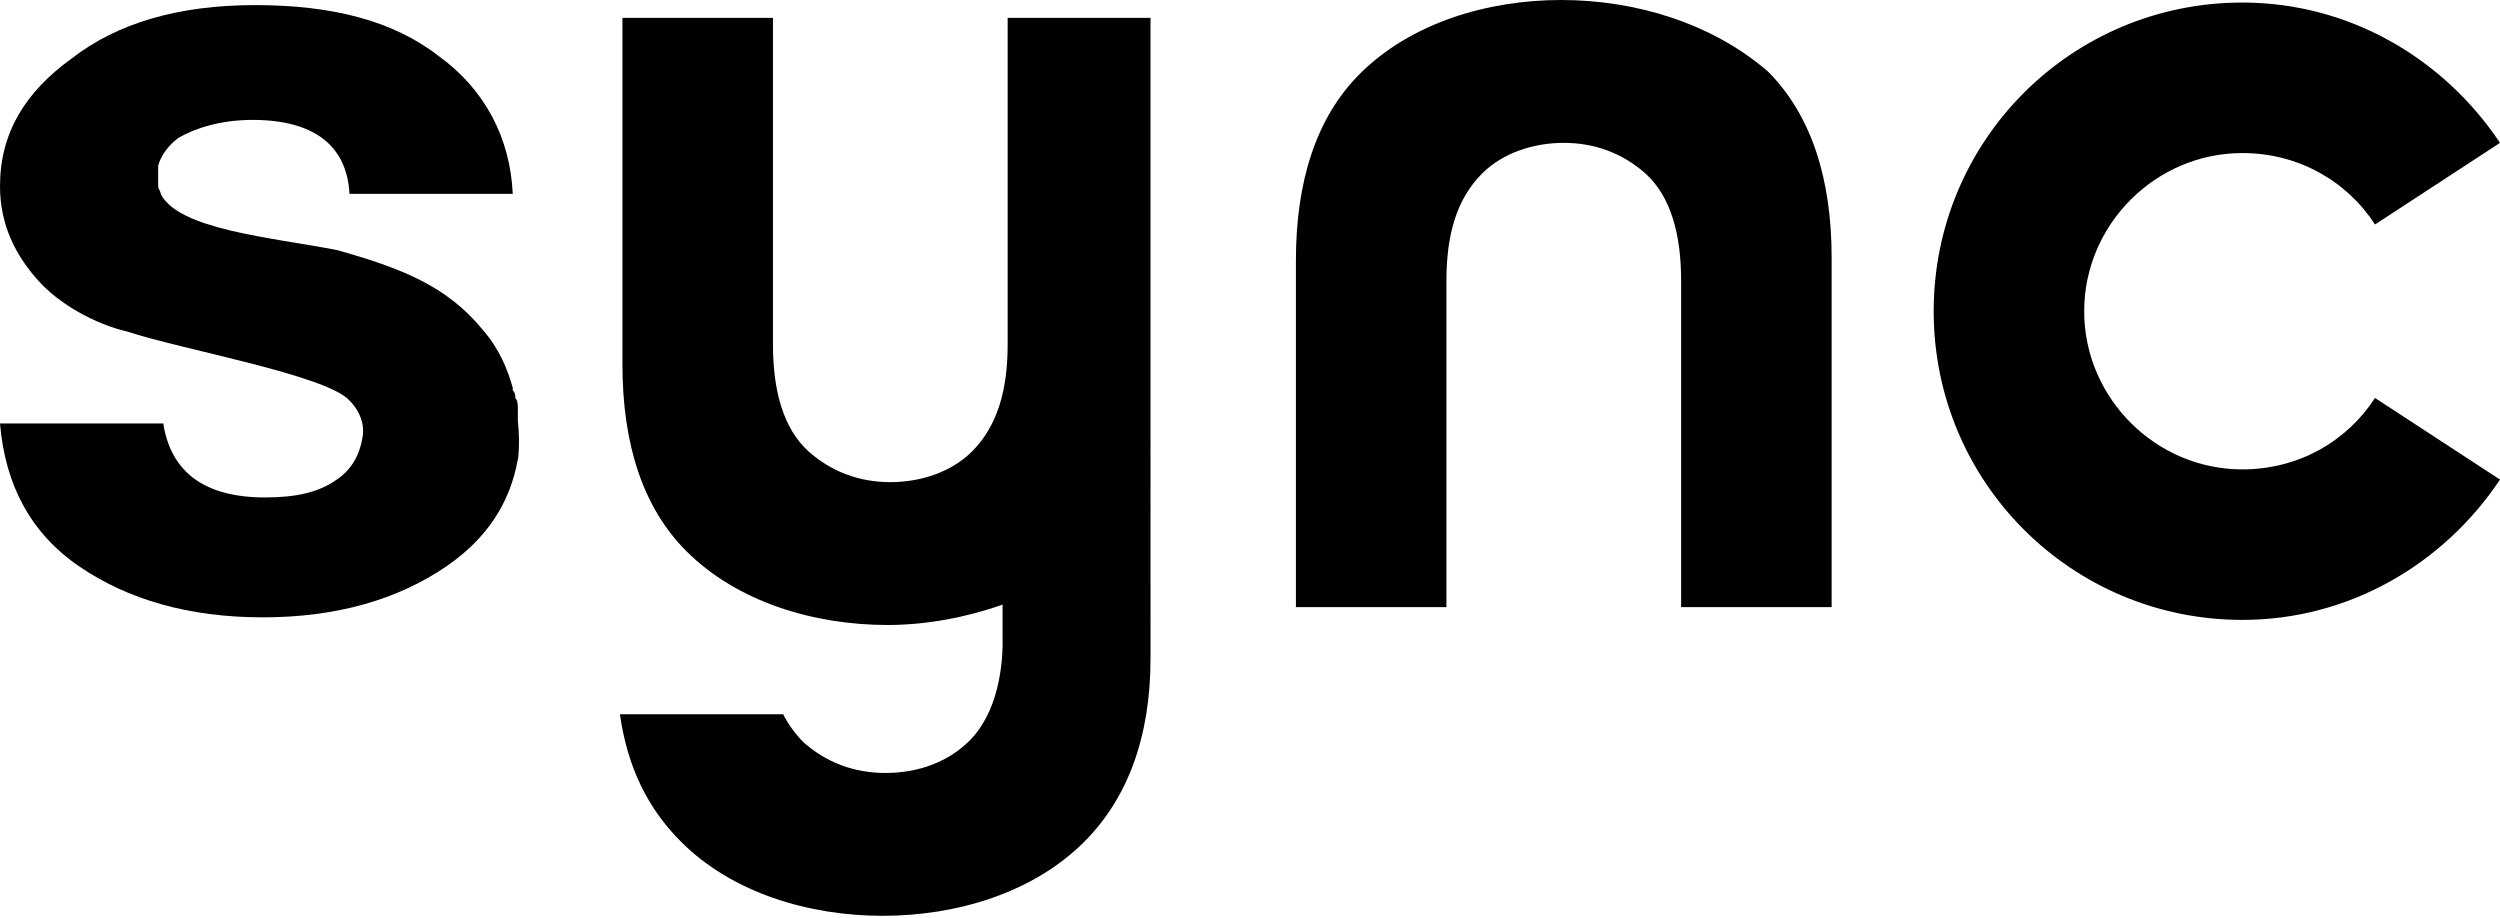
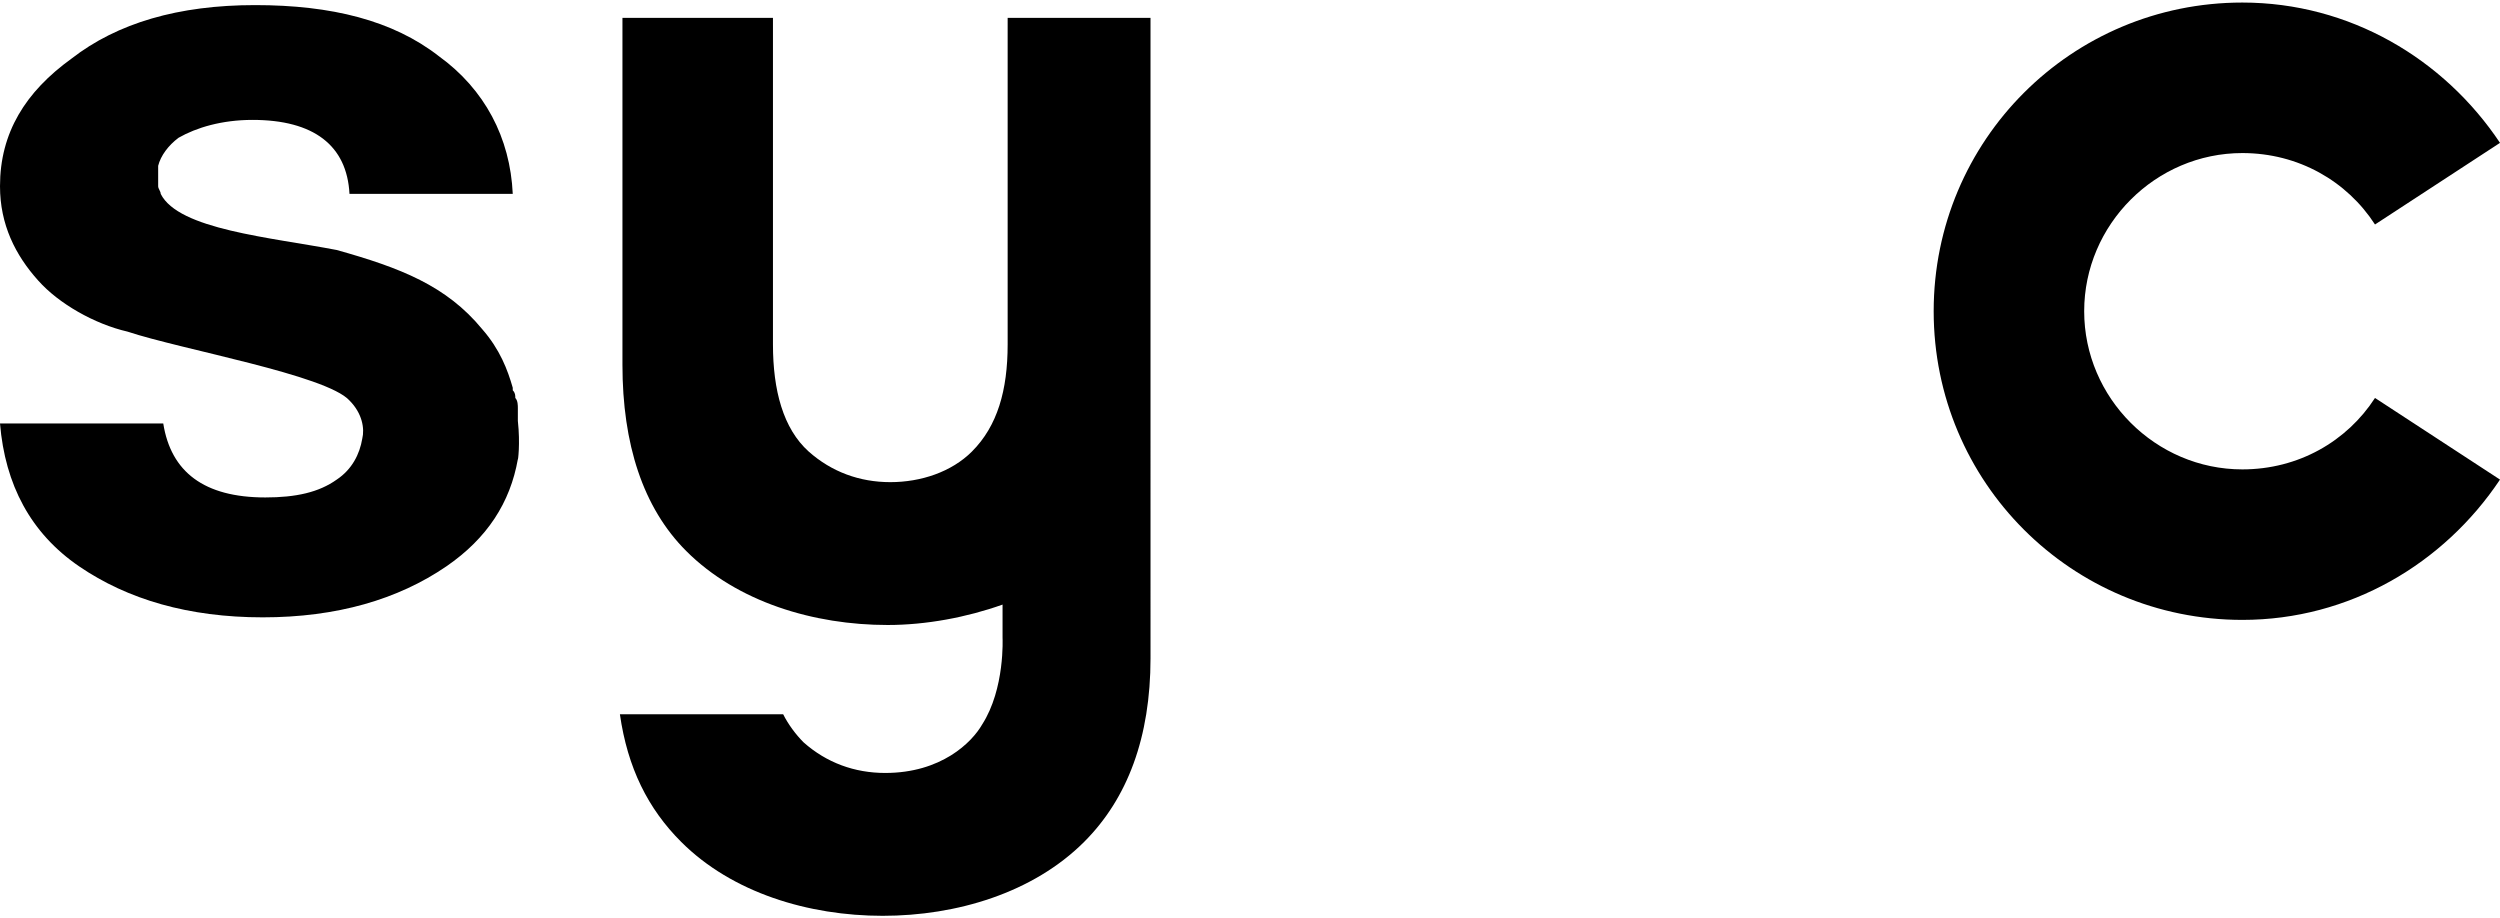
<svg xmlns="http://www.w3.org/2000/svg" version="1.1" viewBox="0 0 98 36">
  <path d="M20.3,16.5c0-0.1,0-0.1,0-0.2s0-0.2,0-0.3c0-0.1,0-0.3-0.1-0.4c0-0.1,0-0.2-0.1-0.3v-0.1 c-0.2-0.7-0.5-1.5-1.2-2.3c-1.4-1.7-3.2-2.4-5.7-3.1C10.6,9.3,7,9,6.3,7.6c0-0.1-0.1-0.2-0.1-0.3V7.2c0-0.3,0-0.5,0-0.7 C6.3,6.1,6.6,5.7,7,5.4C7.7,5,8.7,4.7,9.9,4.7c2.4,0,3.7,1,3.8,2.9h6.4C20,5.4,19,3.5,17.2,2.2c-1.8-1.4-4.2-2-7.2-2 S4.6,0.9,2.8,2.3C1,3.6,0,5.2,0,7.3C0,8.8,0.6,10,1.5,11c0.8,0.9,2.2,1.7,3.5,2c2.1,0.7,7.8,1.7,8.7,2.7c0.5,0.5,0.6,1.1,0.5,1.5 c-0.1,0.6-0.4,1.2-1,1.6c-0.7,0.5-1.6,0.7-2.8,0.7c-2.4,0-3.7-1-4-2.9H0c0.2,2.4,1.2,4.3,3.1,5.6c1.9,1.3,4.3,2,7.2,2 s5.3-0.7,7.2-2c1.6-1.1,2.5-2.5,2.8-4.2l0,0C20.3,18.1,20.4,17.4,20.3,16.5z" />
-   <path d="M61.2,0c-2.9,0-5.9,0.9-7.9,2.9c-1.7,1.7-2.5,4.2-2.5,7.3v13.6h5.9V11c0-1.8,0.4-3.2,1.4-4.2 c0.8-0.8,2-1.2,3.2-1.2s2.3,0.4,3.2,1.2c1,0.9,1.4,2.4,1.4,4.2v12.8h5.9V10.1c0-3.1-0.8-5.6-2.5-7.3C67.1,0.9,64.1,0,61.2,0z" />
  <path d="M39.5,0.7v11.4v1.4c0,1.8-0.4,3.2-1.4,4.2c-0.8,0.8-2,1.2-3.2,1.2s-2.3-0.4-3.2-1.2c-1-0.9-1.4-2.4-1.4-4.2 V0.7h-5.9v13.6c0,3.1,0.8,5.6,2.5,7.3c2,2,5,2.9,7.9,2.9c1.5,0,3.1-0.3,4.5-0.8v1.3c0,0,0.1,2-0.8,3.4c-0.4,0.7-1.6,1.9-3.8,1.9 c-1.2,0-2.3-0.4-3.2-1.2c-0.3-0.3-0.6-0.7-0.8-1.1h-6.4c0.3,2.1,1.1,3.7,2.4,5c2,2,5,2.9,7.9,2.9s5.9-0.9,7.9-2.9 c1.7-1.7,2.6-4.1,2.6-7.2V14.3v-2.2V0.7H39.5z" />
  <path d="M93.1,15.6c-1.1,1.7-3,2.8-5.2,2.8c-3.4,0-6.2-2.8-6.2-6.2S84.5,6,87.9,6c2.2,0,4.1,1.1,5.2,2.8L98,5.6 c-2.2-3.3-5.9-5.5-10.1-5.5c-6.7,0-12.1,5.4-12.1,12.1s5.4,12.1,12.1,12.1c4.2,0,7.9-2.2,10.1-5.5L93.1,15.6z" />
</svg>